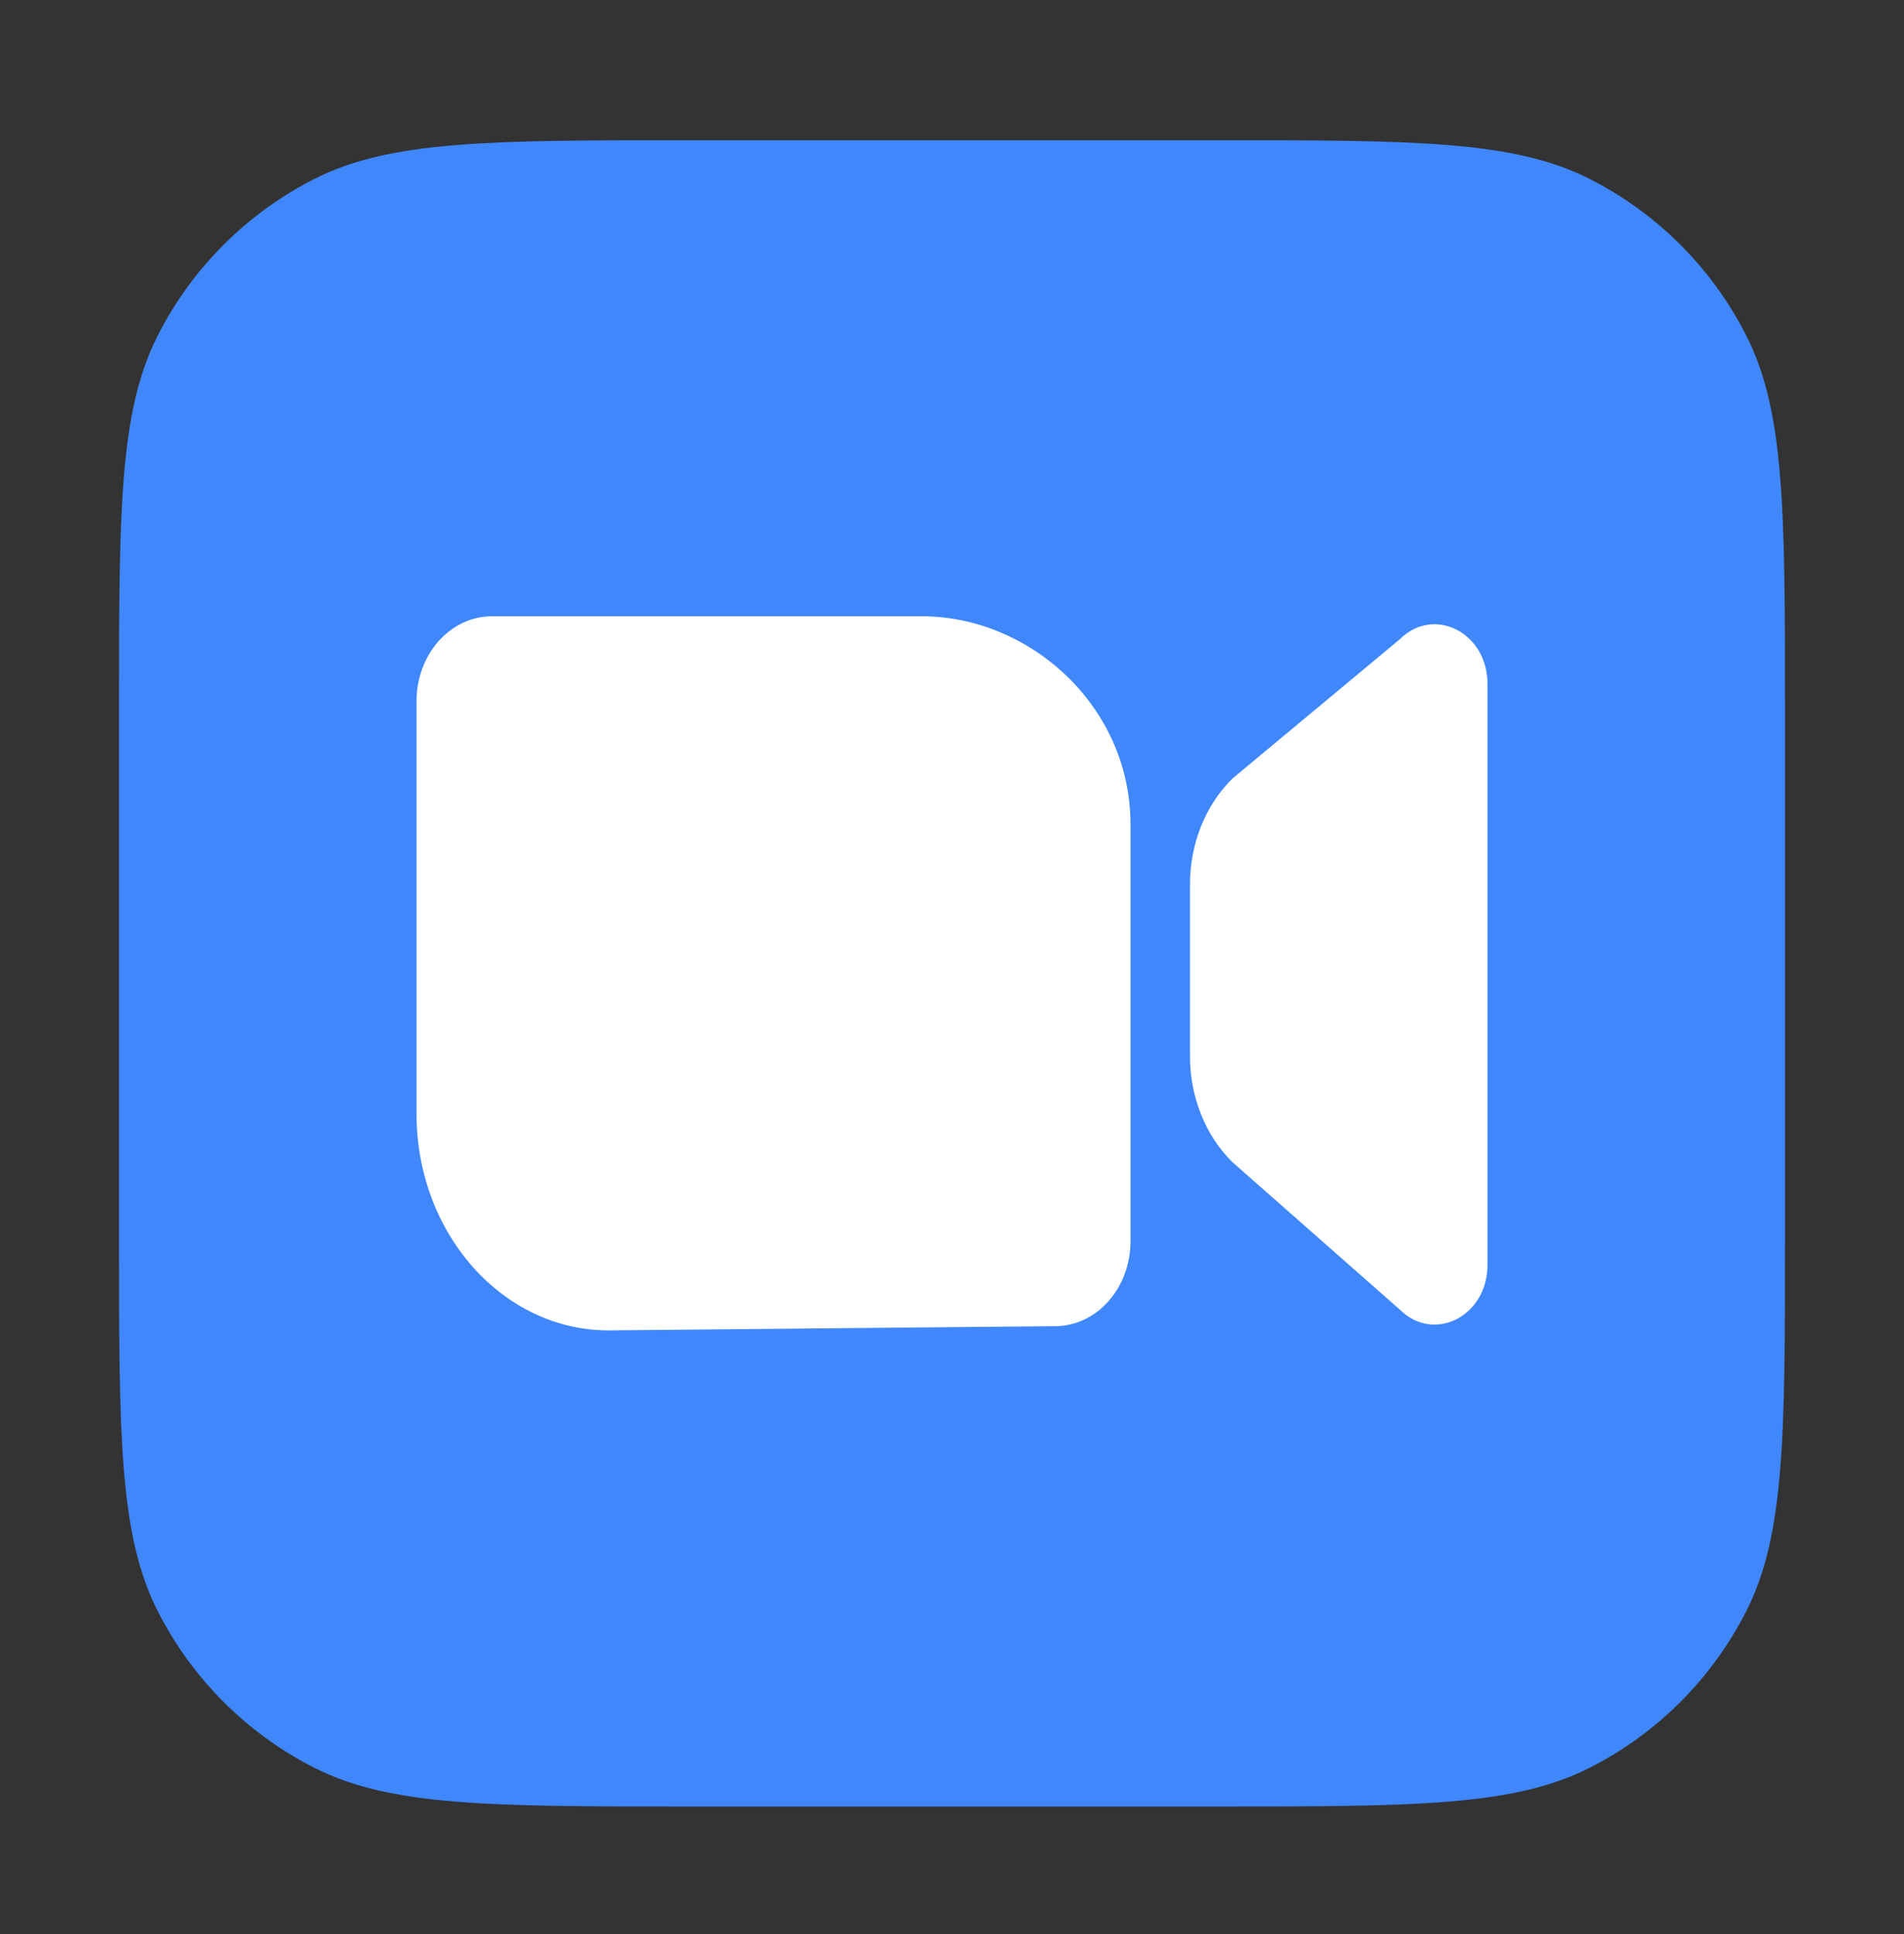
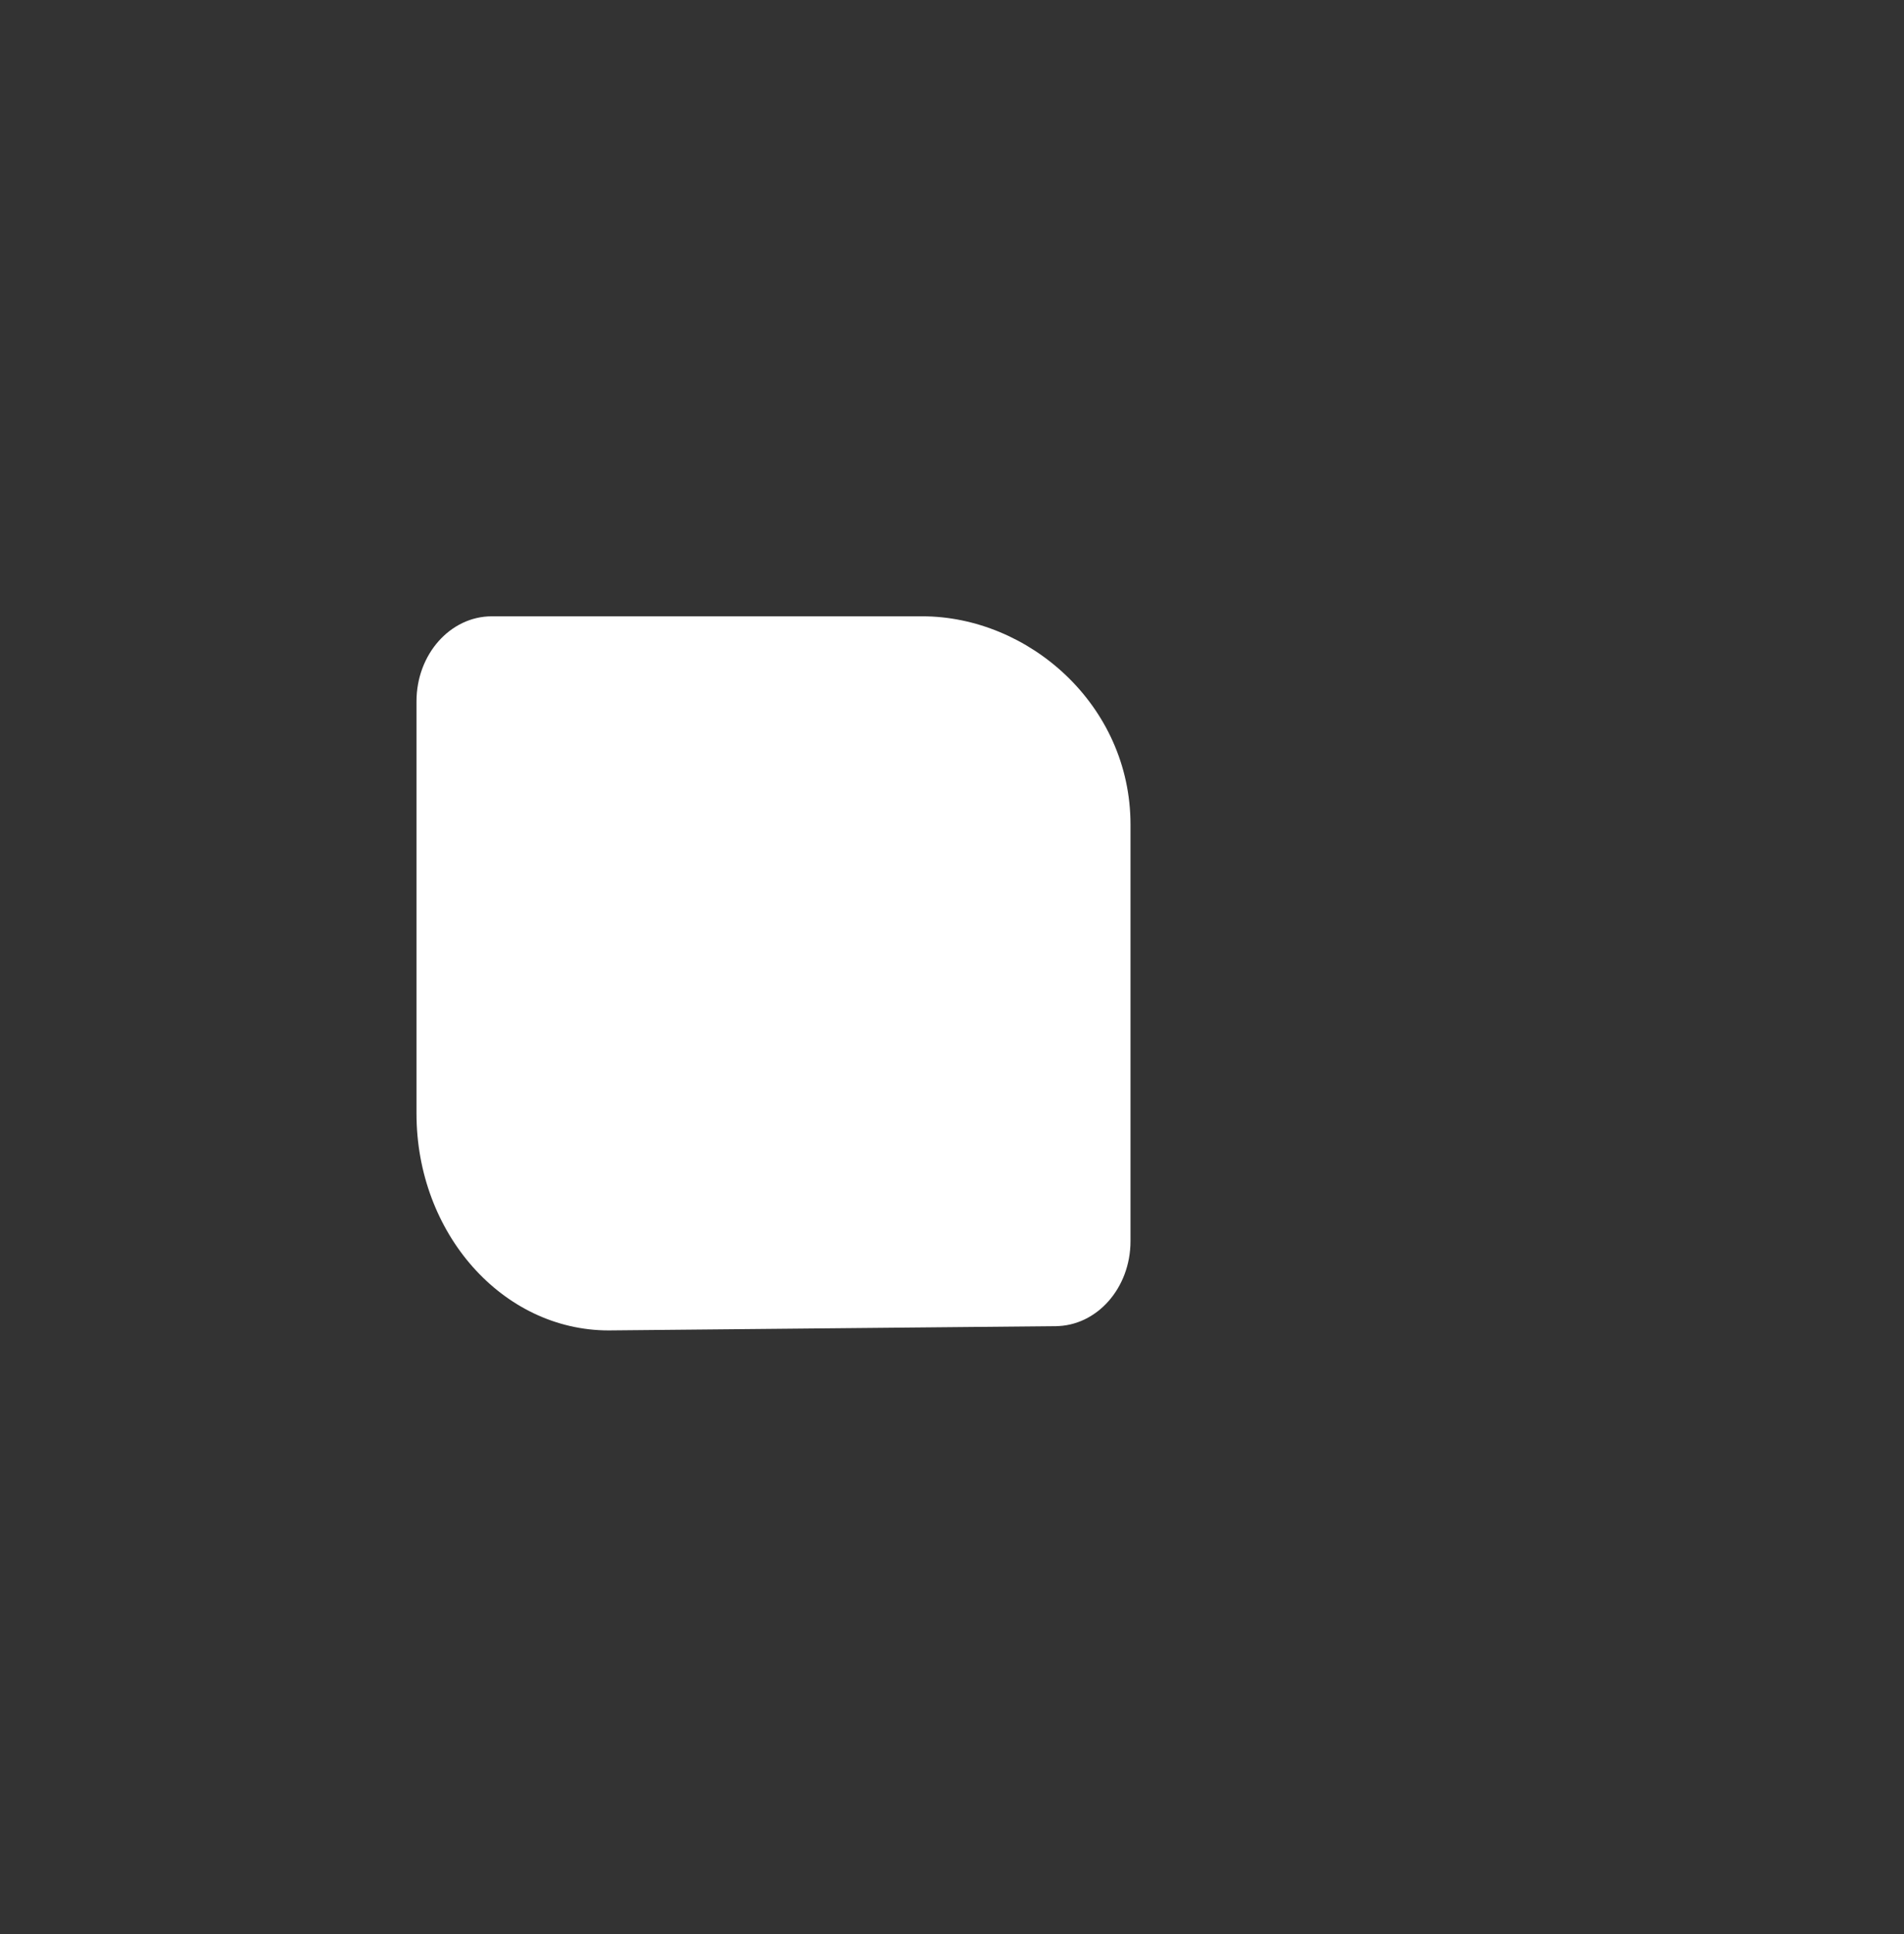
<svg xmlns="http://www.w3.org/2000/svg" width="64" height="65" viewBox="0 0 64 65" fill="none">
  <rect x="0" y="0" width="64" height="65" fill="#333333" stroke="none" />
-   <path d="M4 23.913C4 17.192 4 13.832 5.308 11.265C6.458 9.007 8.294 7.171 10.552 6.021C13.119 4.713 16.479 4.713 23.2 4.713H40.8C47.521 4.713 50.881 4.713 53.448 6.021C55.706 7.171 57.542 9.007 58.692 11.265C60 13.832 60 17.192 60 23.913V41.513C60 48.233 60 51.594 58.692 54.161C57.542 56.419 55.706 58.255 53.448 59.405C50.881 60.713 47.521 60.713 40.8 60.713H23.2C16.479 60.713 13.119 60.713 10.552 59.405C8.294 58.255 6.458 56.419 5.308 54.161C4 51.594 4 48.233 4 41.513V23.913Z" fill="#4087FC" />
  <path d="M16.533 20.713C15.134 20.713 14 21.992 14 23.57V37.427C14 41.451 16.892 44.713 20.46 44.713L35.467 44.57C36.866 44.57 38 43.291 38 41.713V27.713C38 23.689 34.568 20.713 31 20.713L16.533 20.713Z" fill="white" />
-   <path d="M41.424 26.168C40.519 27.063 40 28.355 40 29.713V35.511C40 36.869 40.519 38.161 41.424 39.056L47.058 44.018C48.204 45.151 50 44.233 50 42.514V22.983C50 21.264 48.204 20.346 47.058 21.479L41.424 26.168Z" fill="white" />
</svg>